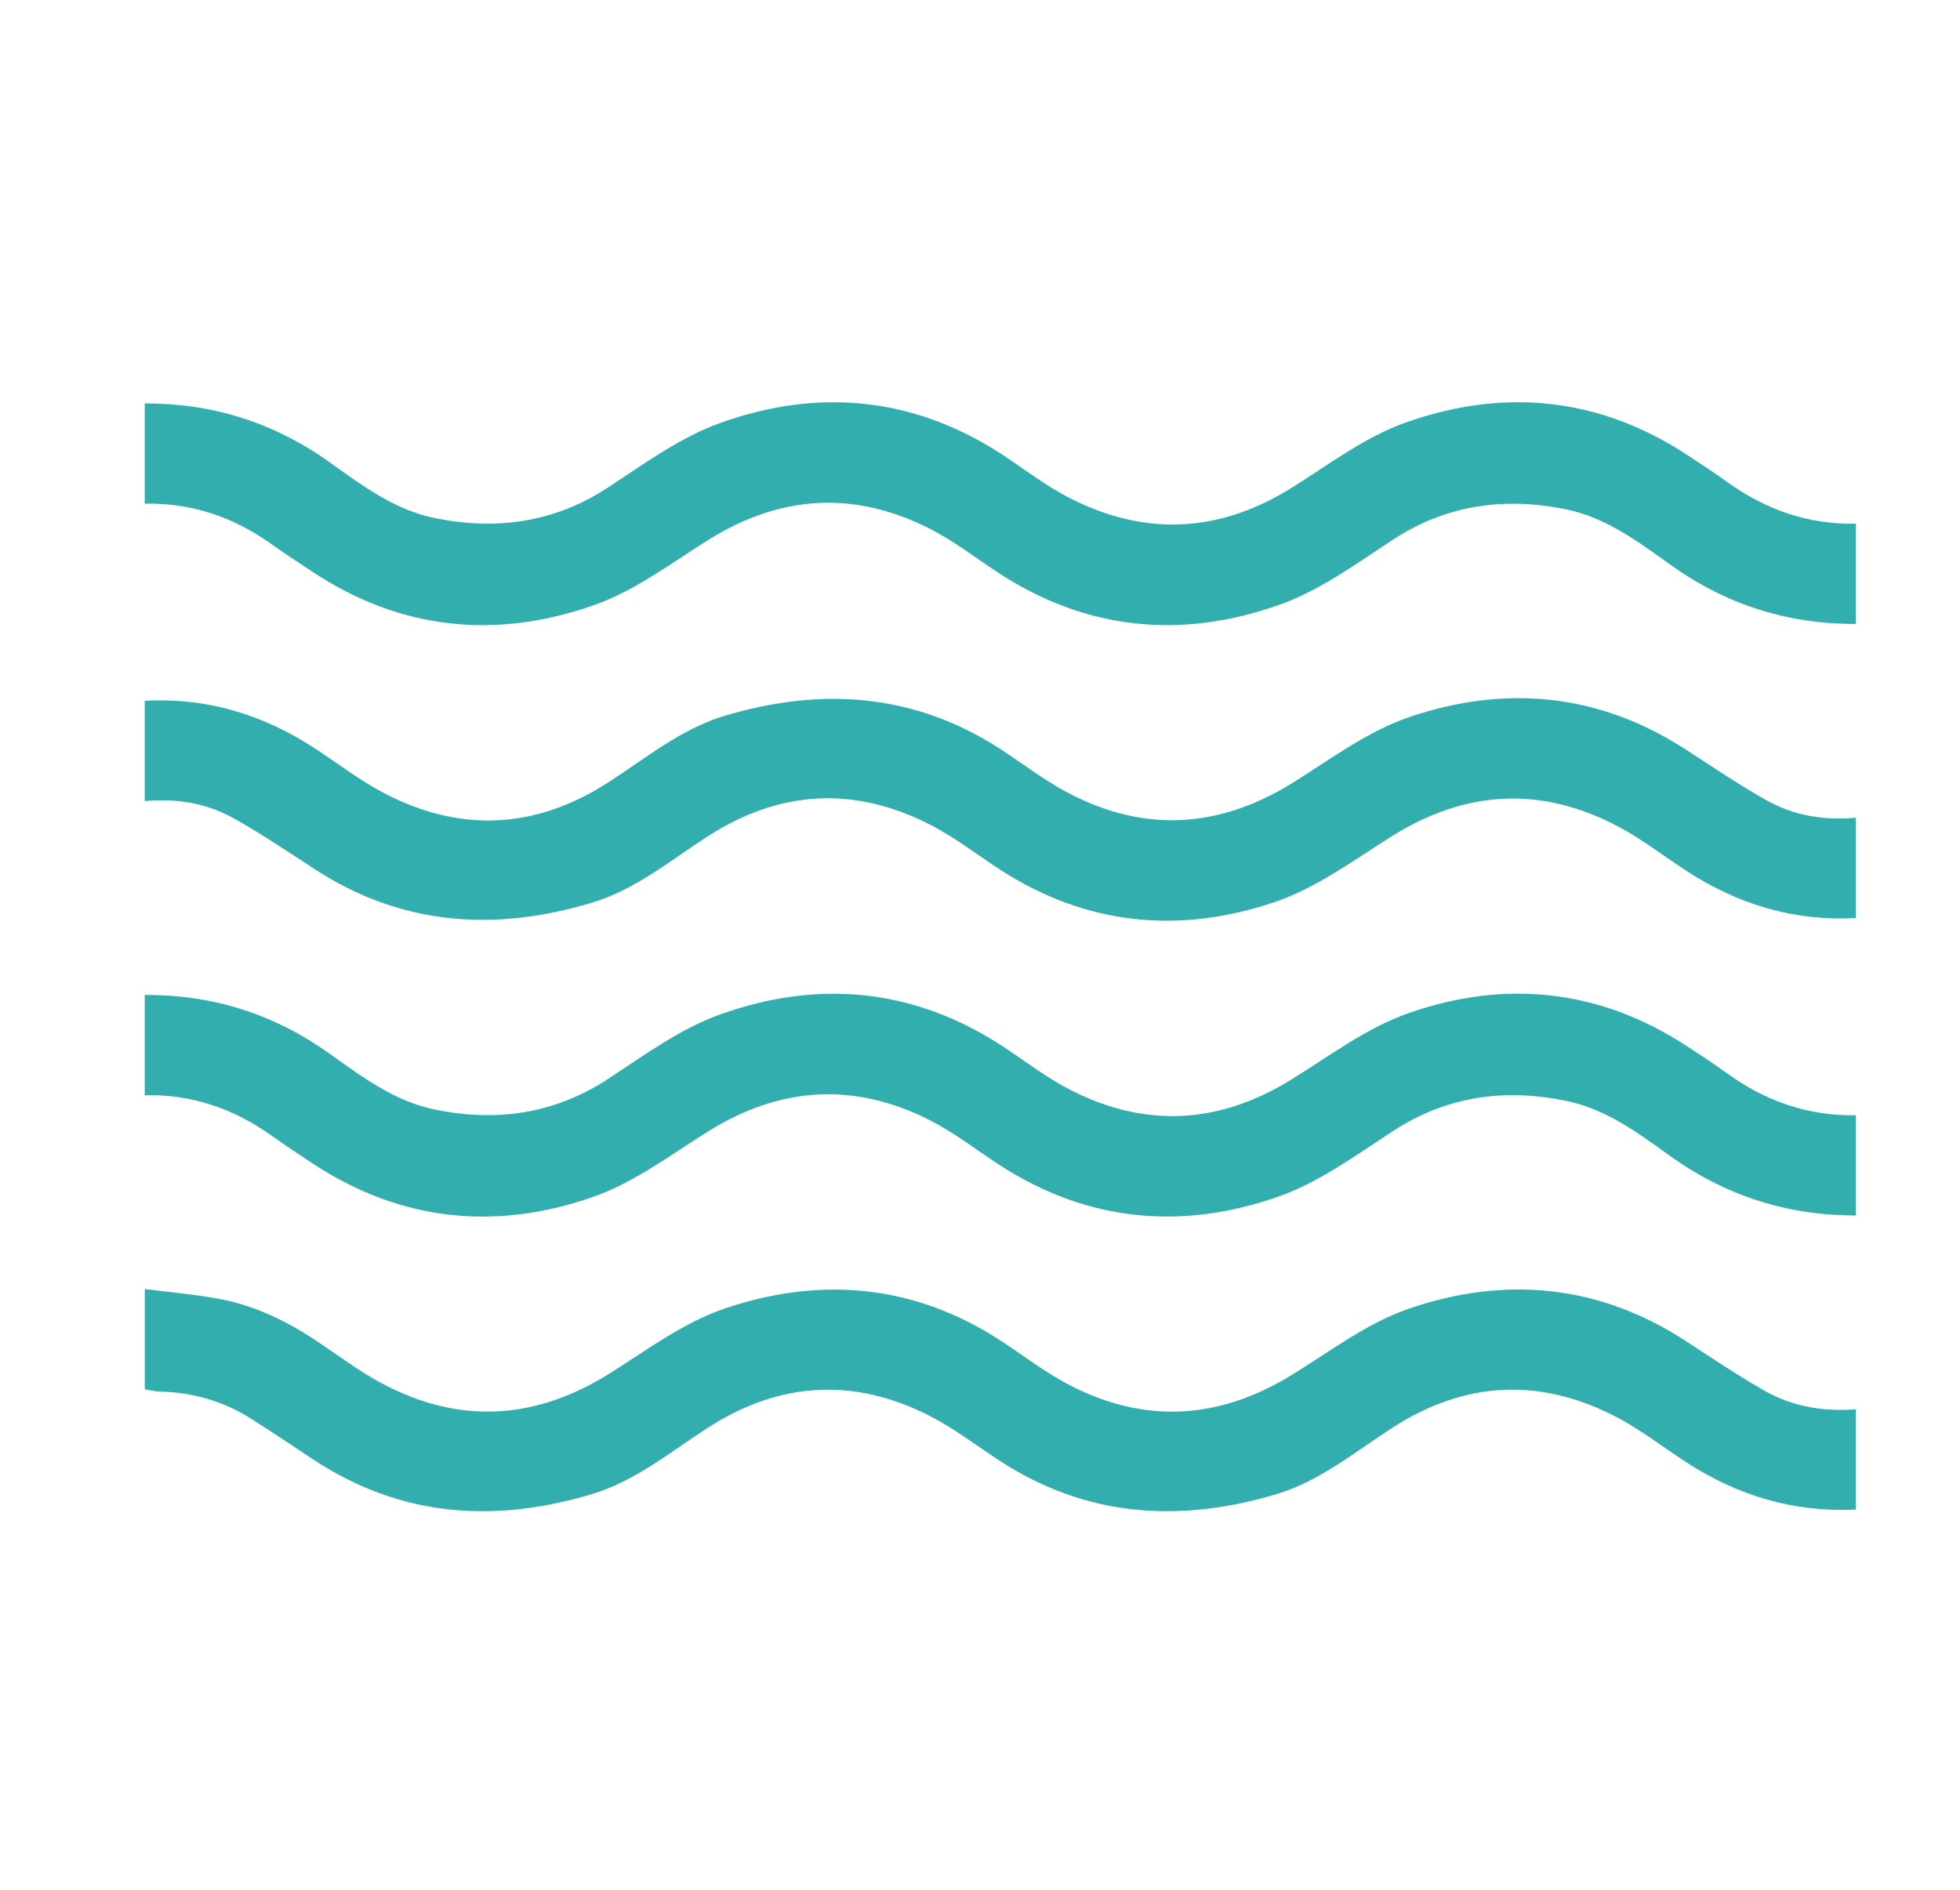
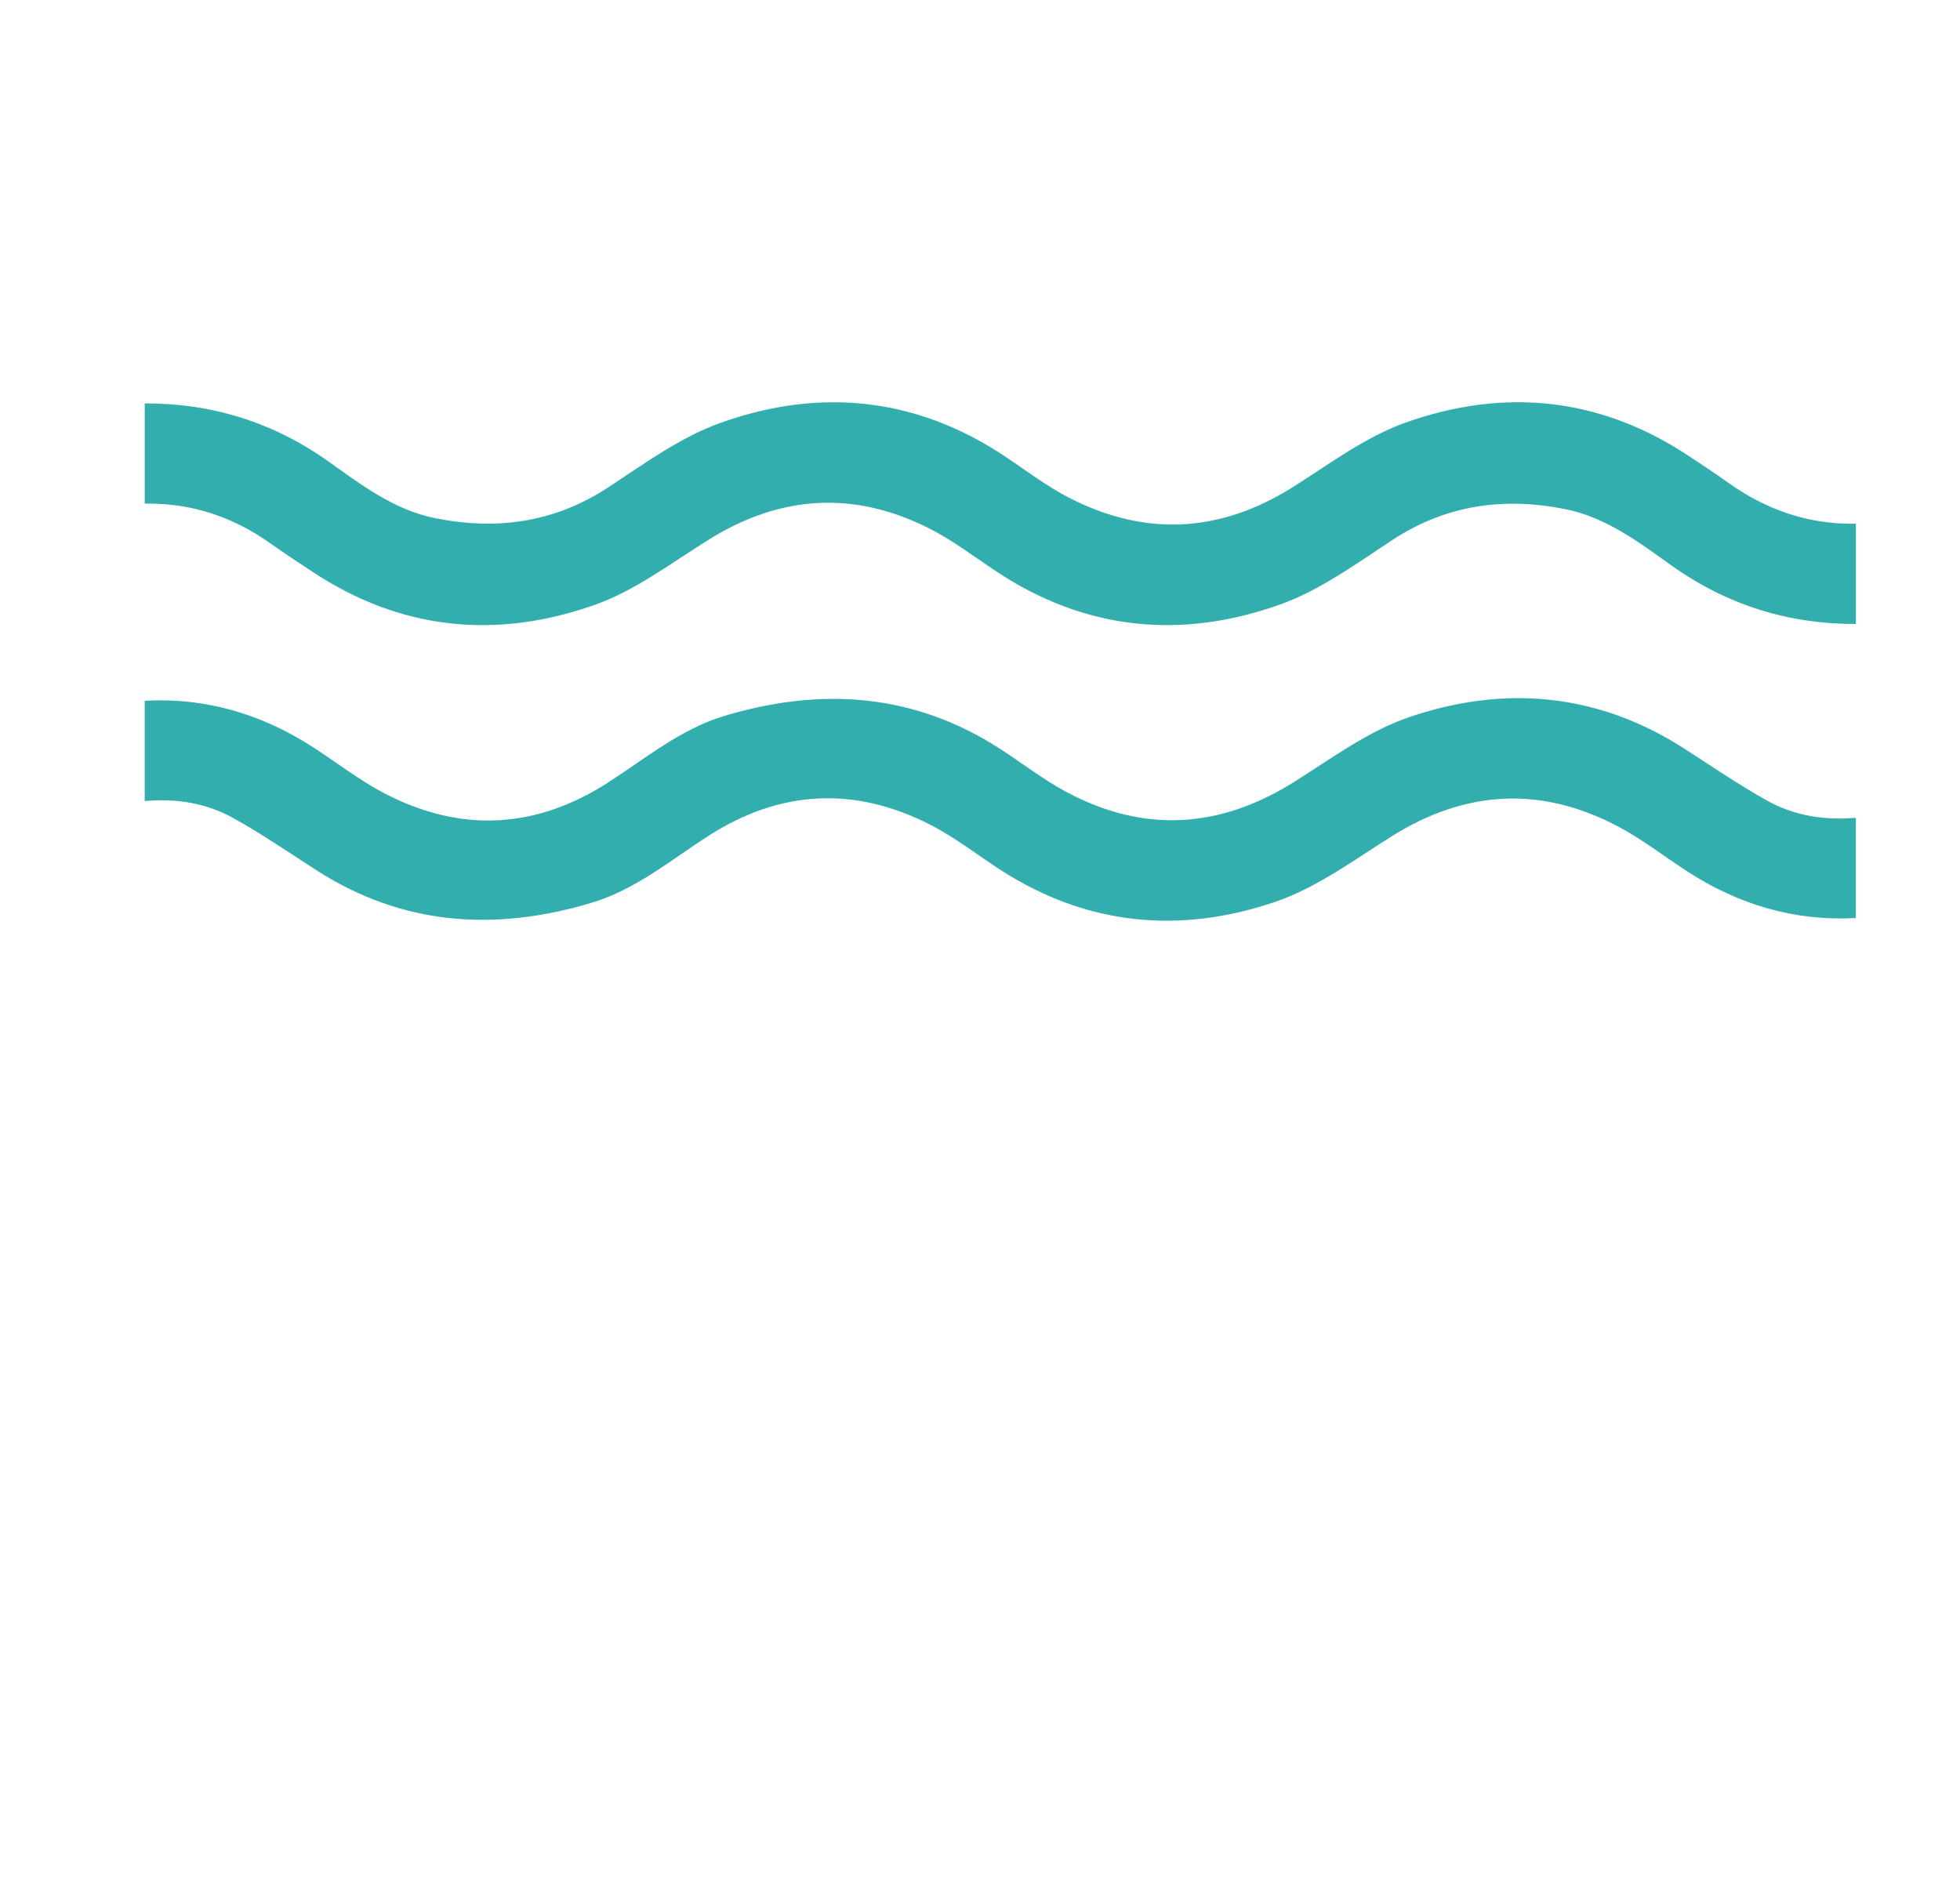
<svg xmlns="http://www.w3.org/2000/svg" version="1.1" id="圖層_1" x="0px" y="0px" width="112.333px" height="108.334px" viewBox="0 0 112.333 108.334" style="enable-background:new 0 0 112.333 108.334;" xml:space="preserve">
  <g>
    <path style="fill:#32AEAE;" d="M106.364,35.766c-3.88,0.009-7.394-1.092-10.569-3.354c-1.889-1.347-3.76-2.771-6.122-3.236   c-3.524-0.693-6.811-0.232-9.878,1.781c-2.069,1.358-4.141,2.876-6.433,3.694c-5.648,2.017-11.162,1.489-16.263-1.899   c-1.274-0.845-2.503-1.788-3.861-2.472c-4.304-2.168-8.516-1.906-12.619,0.652c-2.129,1.327-4.198,2.909-6.522,3.734   c-5.613,1.993-11.104,1.473-16.177-1.885c-0.798-0.527-1.601-1.049-2.379-1.604c-2.17-1.548-4.569-2.359-7.246-2.308v-5.746   c3.881-0.01,7.395,1.092,10.57,3.356c1.887,1.346,3.761,2.767,6.122,3.232c3.523,0.696,6.81,0.234,9.878-1.779   c2.068-1.358,4.14-2.876,6.434-3.696c5.649-2.016,11.162-1.485,16.263,1.901c1.248,0.828,2.448,1.754,3.775,2.427   c4.363,2.216,8.627,1.966,12.784-0.659c2.094-1.322,4.146-2.87,6.441-3.684c5.58-1.979,11.041-1.479,16.099,1.832   c0.799,0.523,1.599,1.052,2.376,1.608c2.195,1.568,4.615,2.411,7.328,2.357V35.766z" />
-     <path style="fill:#32AEAE;" d="M106.364,69.671c-3.914-0.002-7.454-1.12-10.649-3.415c-1.832-1.313-3.659-2.688-5.95-3.156   c-3.553-0.728-6.869-0.275-9.971,1.756c-2.098,1.372-4.197,2.911-6.522,3.729c-5.583,1.966-11.043,1.441-16.094-1.879   c-1.305-0.857-2.553-1.827-3.94-2.524c-4.301-2.163-8.514-1.905-12.619,0.649c-2.157,1.343-4.256,2.94-6.611,3.768   c-5.548,1.948-10.985,1.425-16.01-1.86c-0.827-0.541-1.652-1.088-2.457-1.661c-2.171-1.544-4.567-2.364-7.246-2.301v-5.746   c3.884-0.023,7.396,1.087,10.57,3.349c1.889,1.345,3.761,2.766,6.122,3.233c3.524,0.699,6.81,0.233,9.878-1.779   c2.07-1.358,4.139-2.88,6.434-3.697c5.648-2.012,11.162-1.483,16.263,1.9c1.248,0.826,2.45,1.751,3.774,2.43   c4.327,2.216,8.563,1.968,12.705-0.606c2.184-1.357,4.316-2.962,6.703-3.794c5.518-1.925,10.925-1.377,15.918,1.885   c0.775,0.506,1.55,1.011,2.297,1.554c2.21,1.609,4.66,2.463,7.405,2.422V69.671z" />
-     <path style="fill:#32AEAE;" d="M8.295,73.886c1.418,0.183,2.847,0.303,4.25,0.562c2.065,0.381,3.922,1.289,5.66,2.456   c1.218,0.817,2.399,1.708,3.688,2.394c4.477,2.383,8.842,2.09,13.124-0.62c2.118-1.341,4.214-2.897,6.546-3.684   c5.484-1.848,10.867-1.376,15.833,1.882c1.305,0.857,2.556,1.822,3.937,2.534c4.328,2.228,8.568,1.947,12.711-0.604   c2.189-1.348,4.315-2.973,6.703-3.793c5.477-1.877,10.86-1.404,15.837,1.834c1.494,0.974,2.977,1.972,4.524,2.855   c1.614,0.925,3.401,1.223,5.257,1.08v5.746c-3.523,0.17-6.737-0.78-9.684-2.69c-1.363-0.884-2.658-1.899-4.093-2.643   c-4.355-2.252-8.648-2.029-12.78,0.637c-2.165,1.396-4.177,3.079-6.697,3.826c-5.558,1.646-10.889,1.3-15.854-1.954   c-1.307-0.854-2.559-1.818-3.938-2.528c-4.328-2.226-8.594-1.998-12.698,0.627c-2.17,1.389-4.173,3.077-6.693,3.836   c-5.592,1.681-10.949,1.32-15.938-1.959c-1.225-0.806-2.437-1.632-3.68-2.409c-1.576-0.983-3.311-1.465-5.169-1.509   c-0.282-0.007-0.563-0.084-0.844-0.128V73.886z" />
    <path style="fill:#32AEAE;" d="M106.364,52.623c-3.526,0.189-6.735-0.774-9.678-2.685c-1.311-0.85-2.553-1.823-3.927-2.553   c-4.436-2.354-8.779-2.108-13.04,0.578c-2.147,1.353-4.267,2.923-6.628,3.729c-5.45,1.862-10.803,1.367-15.752-1.831   c-1.337-0.865-2.607-1.861-4.018-2.585c-4.325-2.218-8.594-2.006-12.698,0.623c-2.17,1.39-4.175,3.081-6.692,3.84   c-5.552,1.672-10.882,1.328-15.861-1.899c-1.55-1.004-3.081-2.047-4.692-2.945c-1.561-0.869-3.294-1.145-5.084-0.976v-5.748   c3.529-0.2,6.734,0.771,9.678,2.679c1.365,0.884,2.66,1.898,4.096,2.642c4.354,2.256,8.648,2.023,12.779-0.635   c2.167-1.395,4.179-3.079,6.698-3.83c5.521-1.645,10.828-1.304,15.775,1.899c1.256,0.813,2.45,1.744,3.764,2.451   c4.467,2.403,8.834,2.125,13.121-0.578c2.121-1.337,4.214-2.891,6.543-3.687c5.444-1.859,10.797-1.401,15.76,1.782   c1.58,1.016,3.133,2.084,4.771,2.998c1.56,0.869,3.294,1.143,5.083,0.982V52.623z" />
  </g>
</svg>